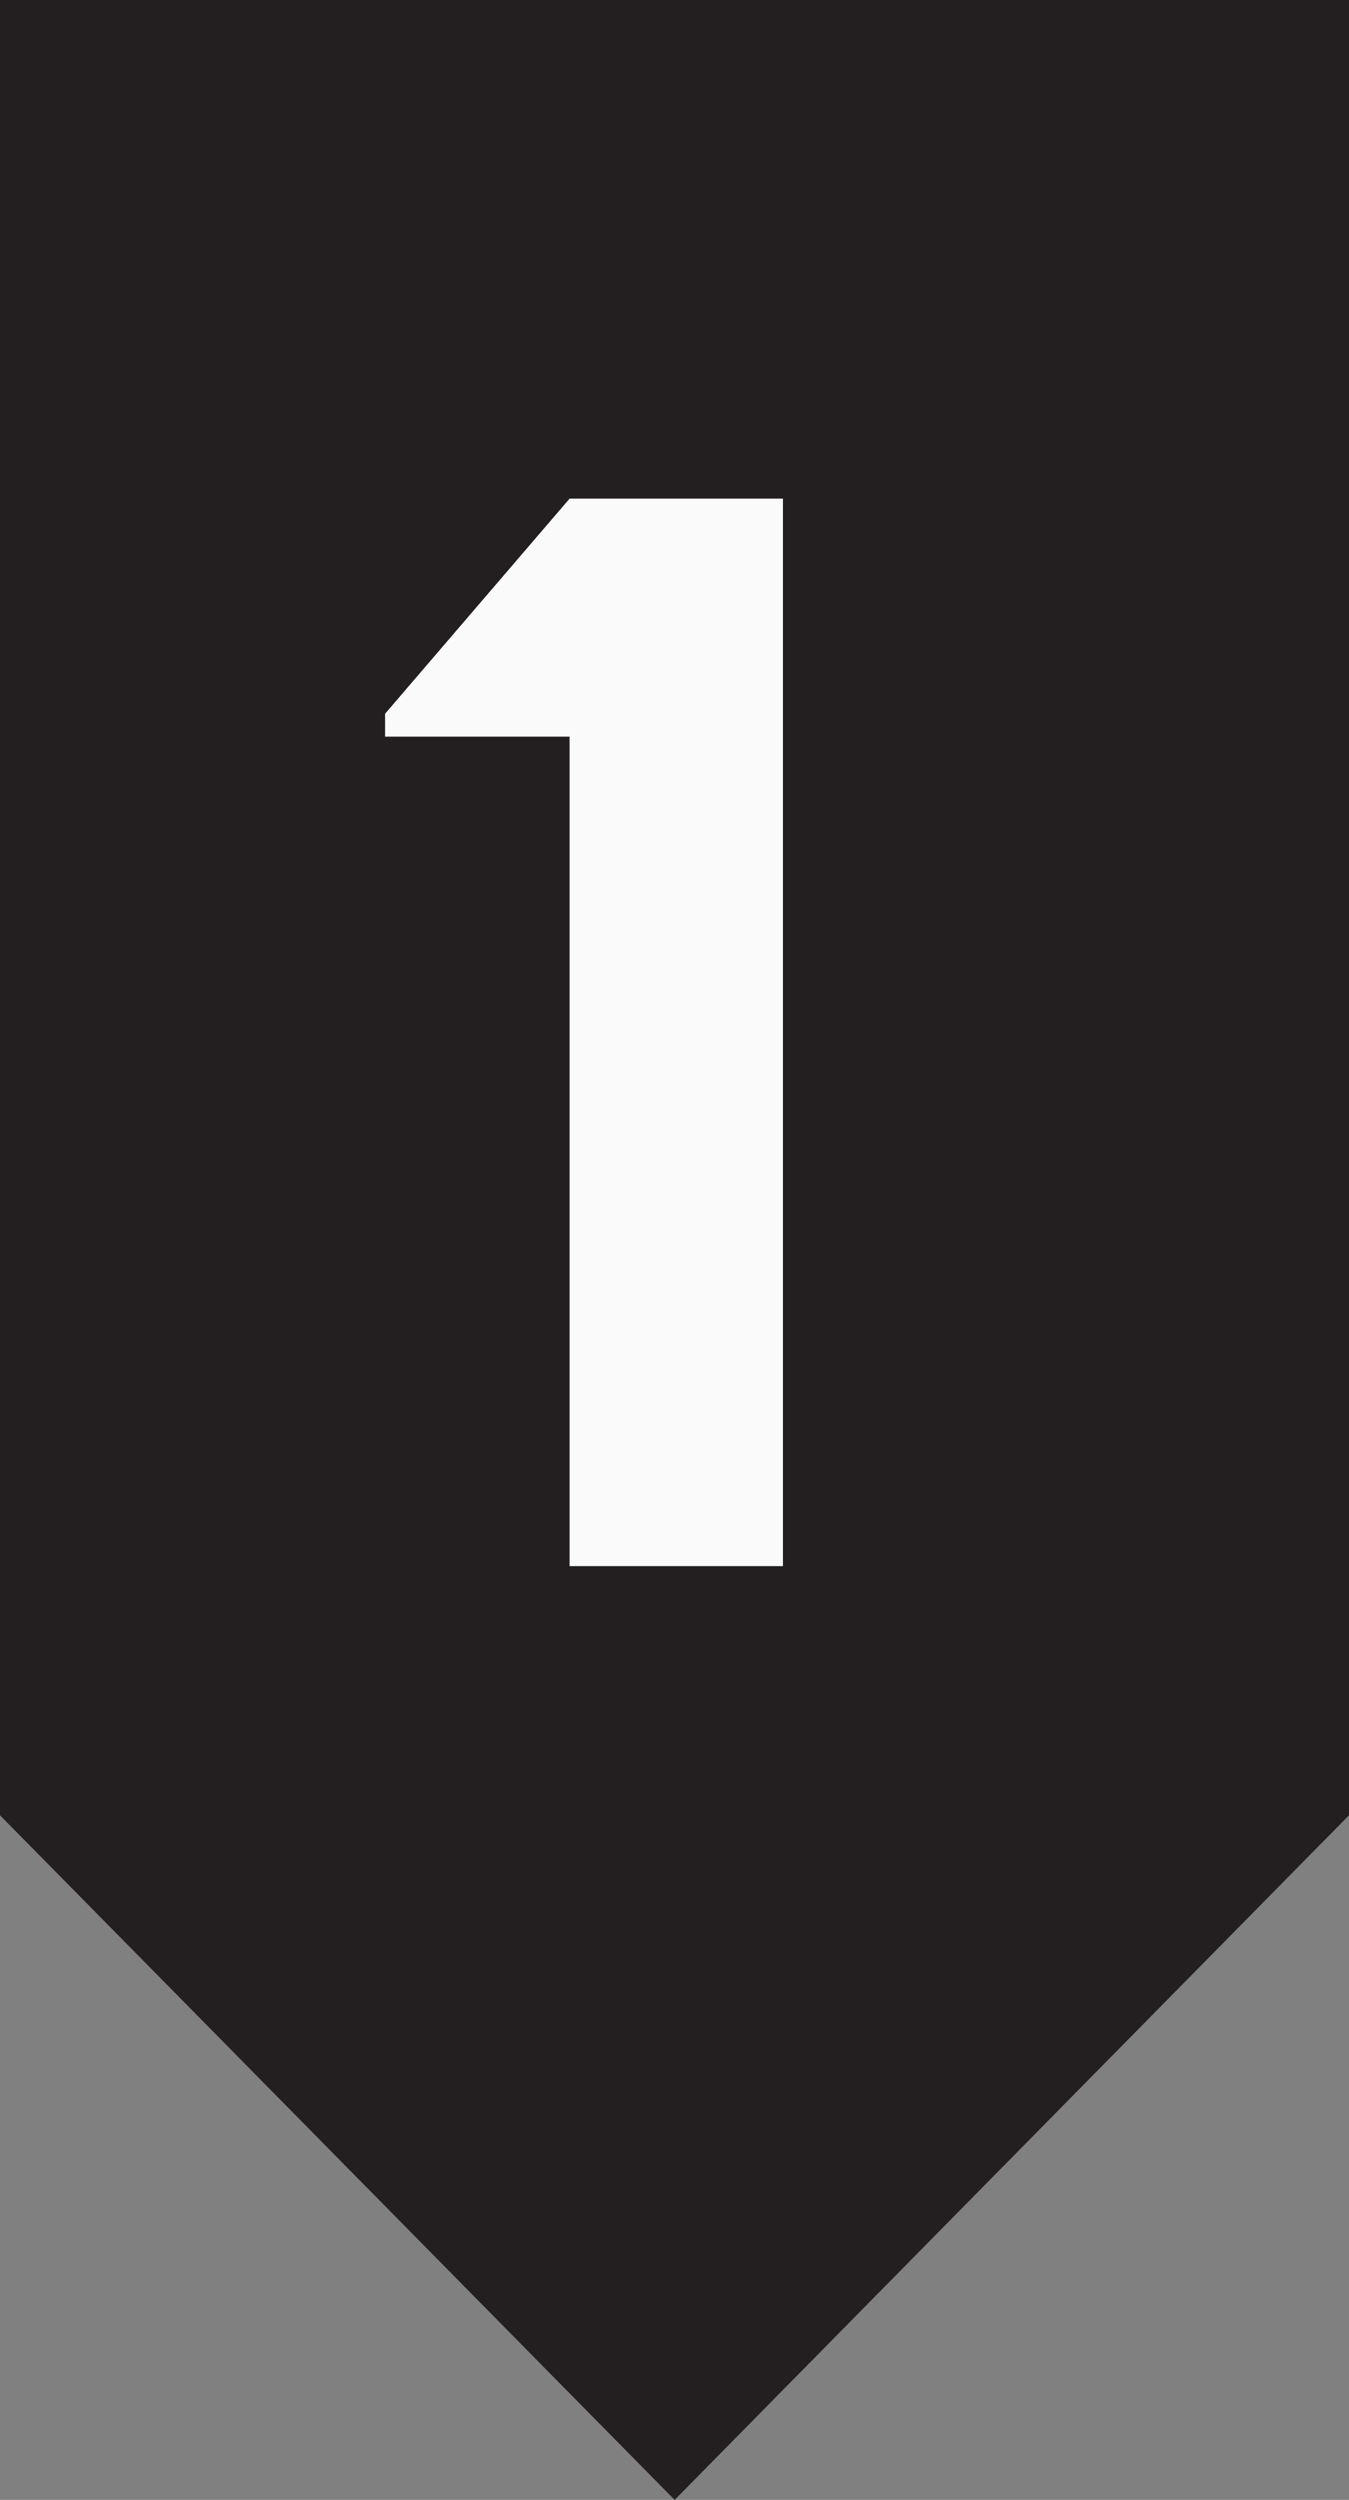
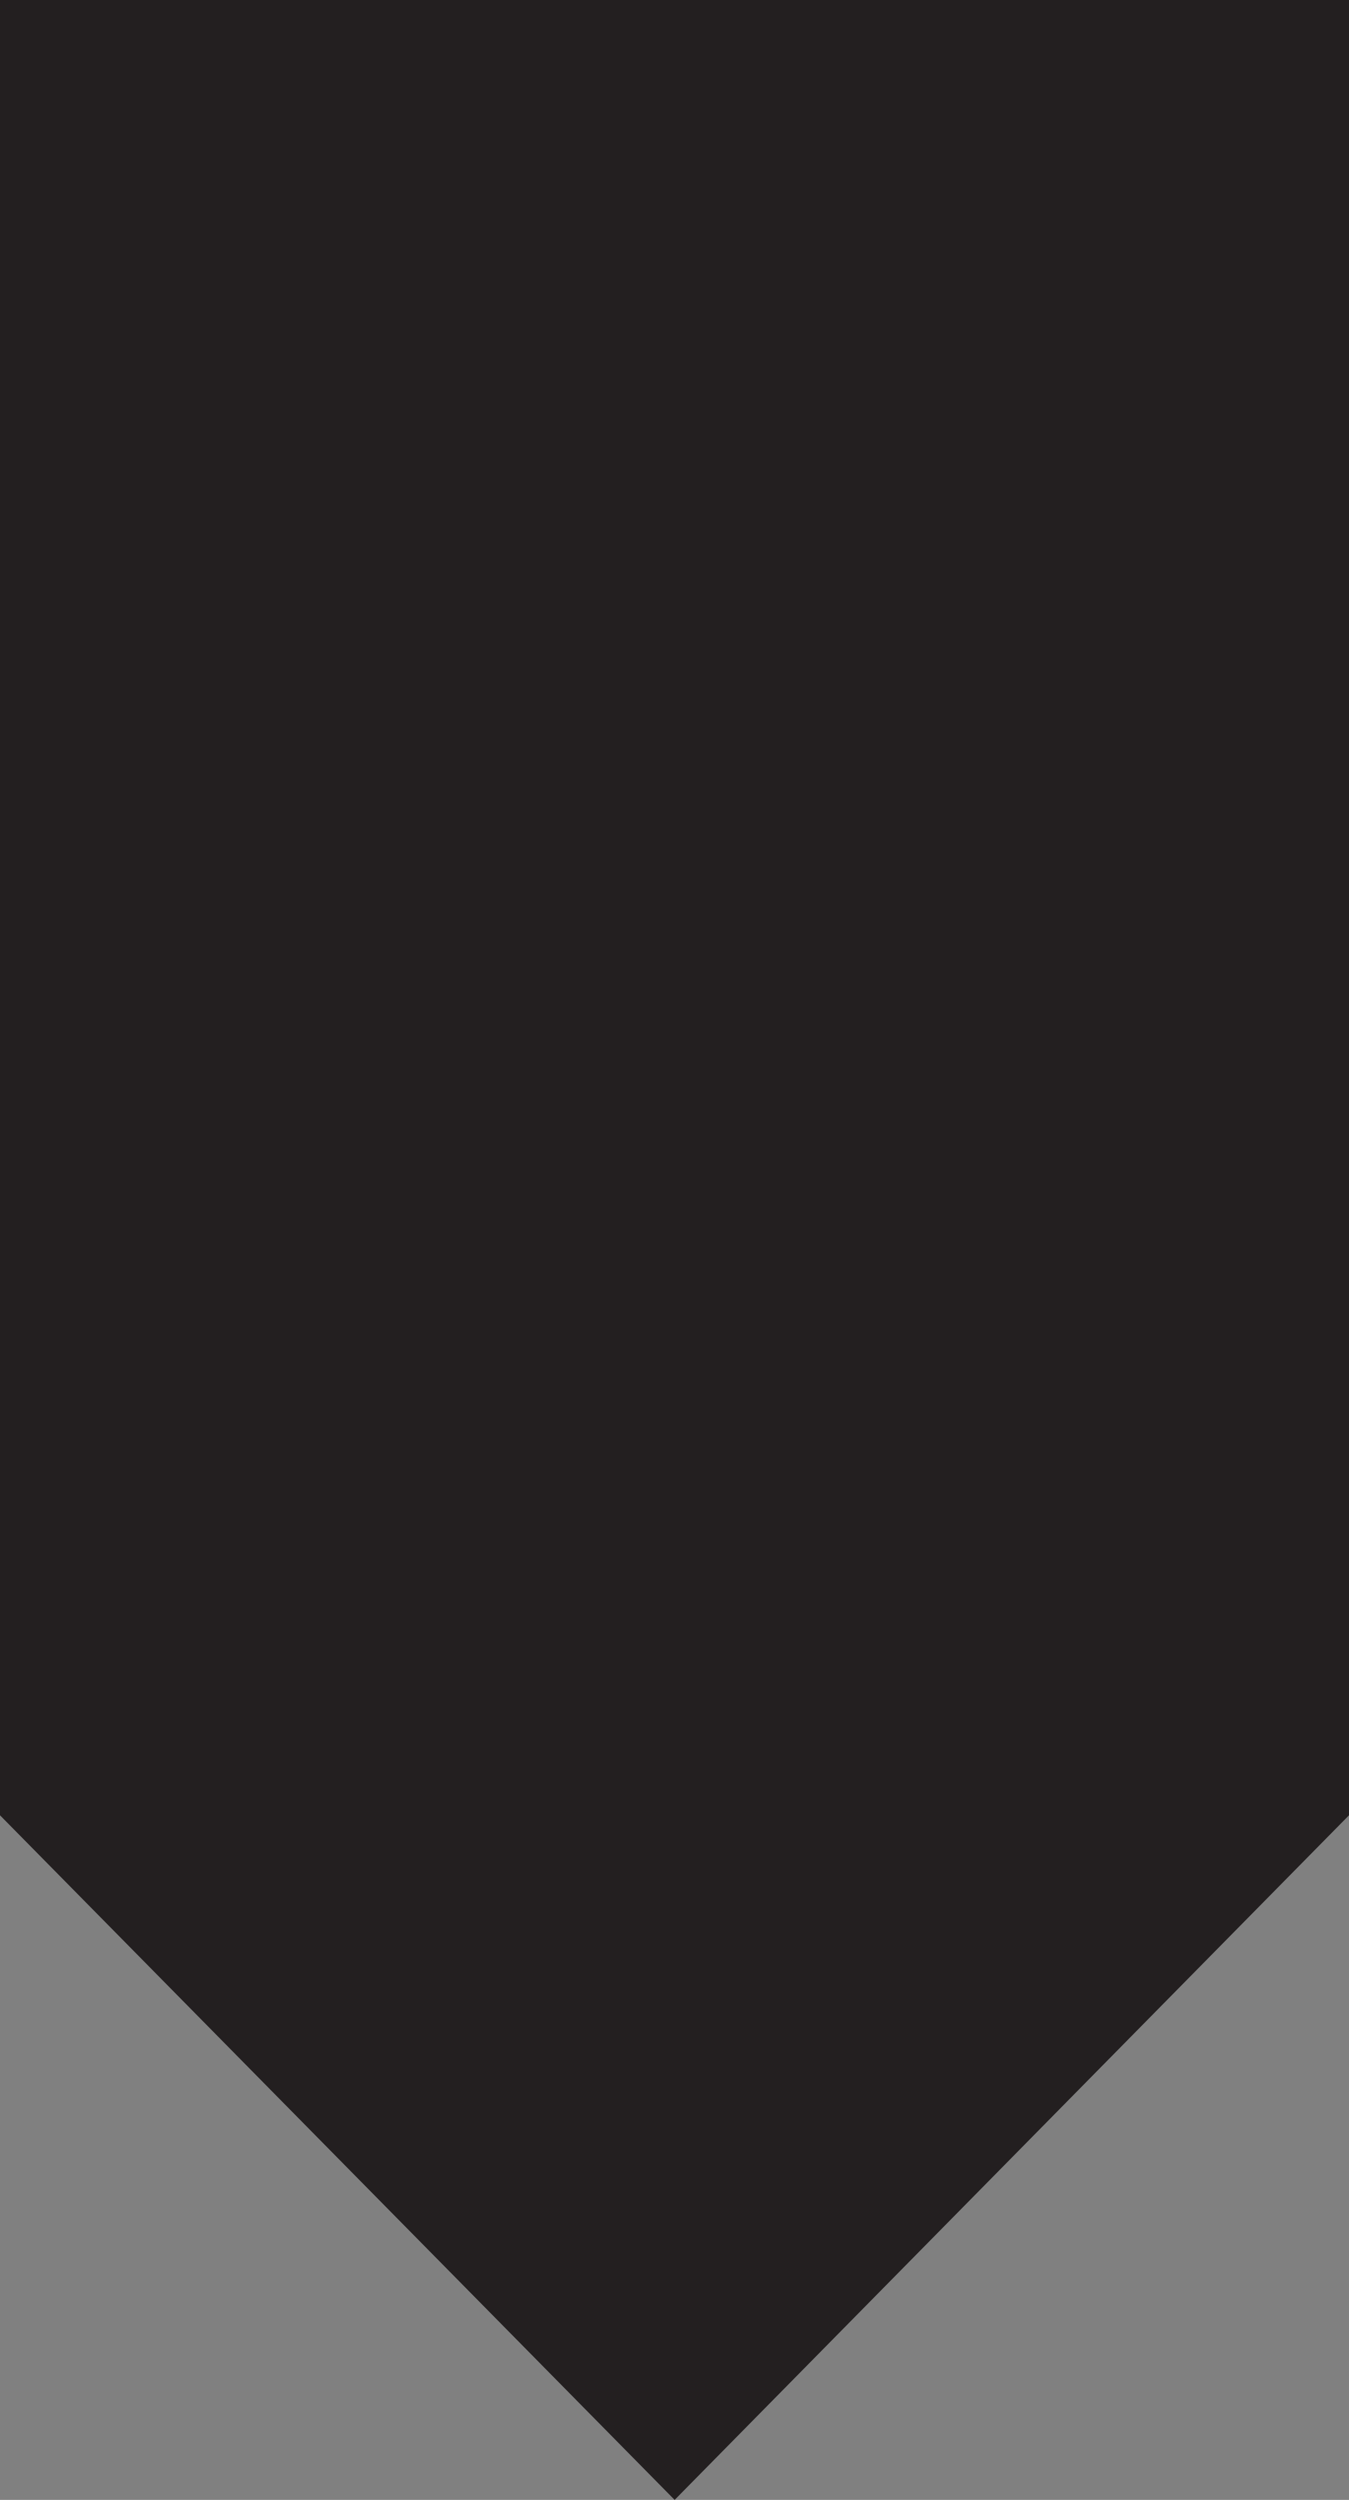
<svg xmlns="http://www.w3.org/2000/svg" id="a" viewBox="0 0 49.57 91.8">
  <rect x="0" y="0" width="49.57" height="91.8" fill="#808080" stroke="none" />
  <defs>
    <style>.b{fill:#231f20;}.c{fill:#fafafa;}</style>
  </defs>
  <polygon class="b" points="49.57 0 0 0 0 66.66 0 66.66 24.79 91.8 49.57 66.66 49.57 66.66 49.57 0" />
-   <path class="c" d="M20.93,57.51v-30.46h-6.78v-.84l6.78-7.9h7.84v39.2h-7.84Z" />
</svg>